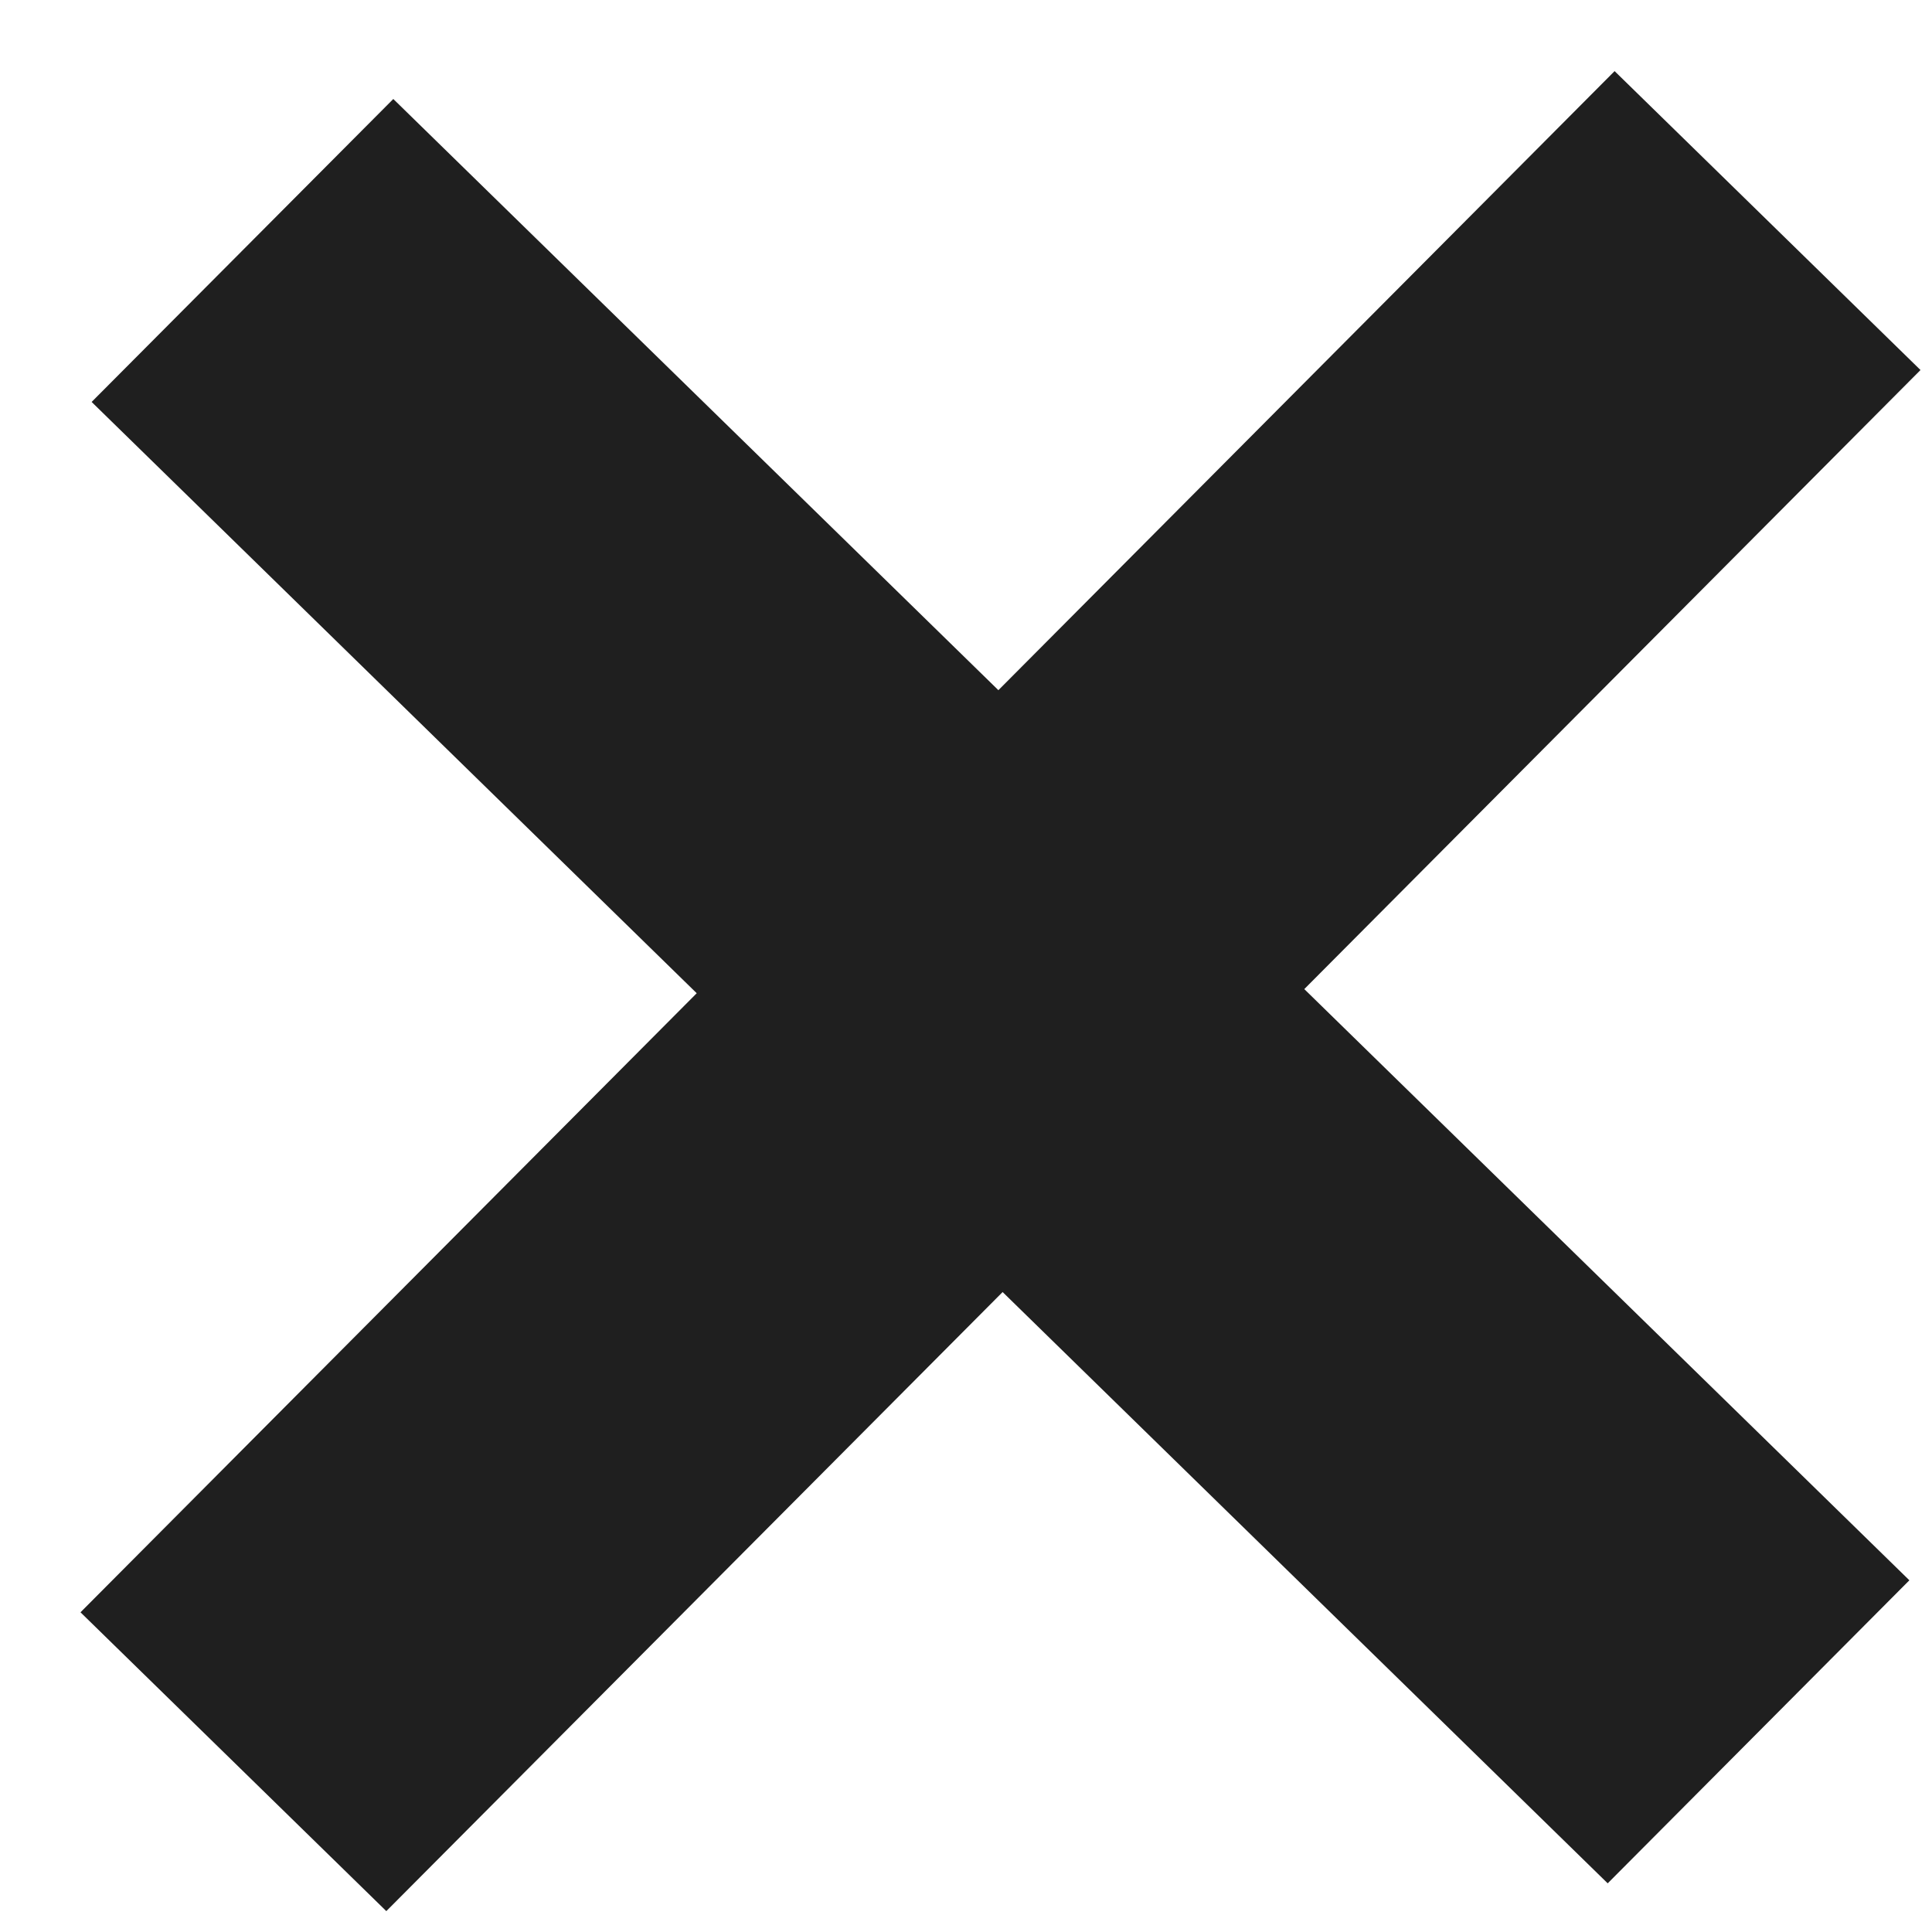
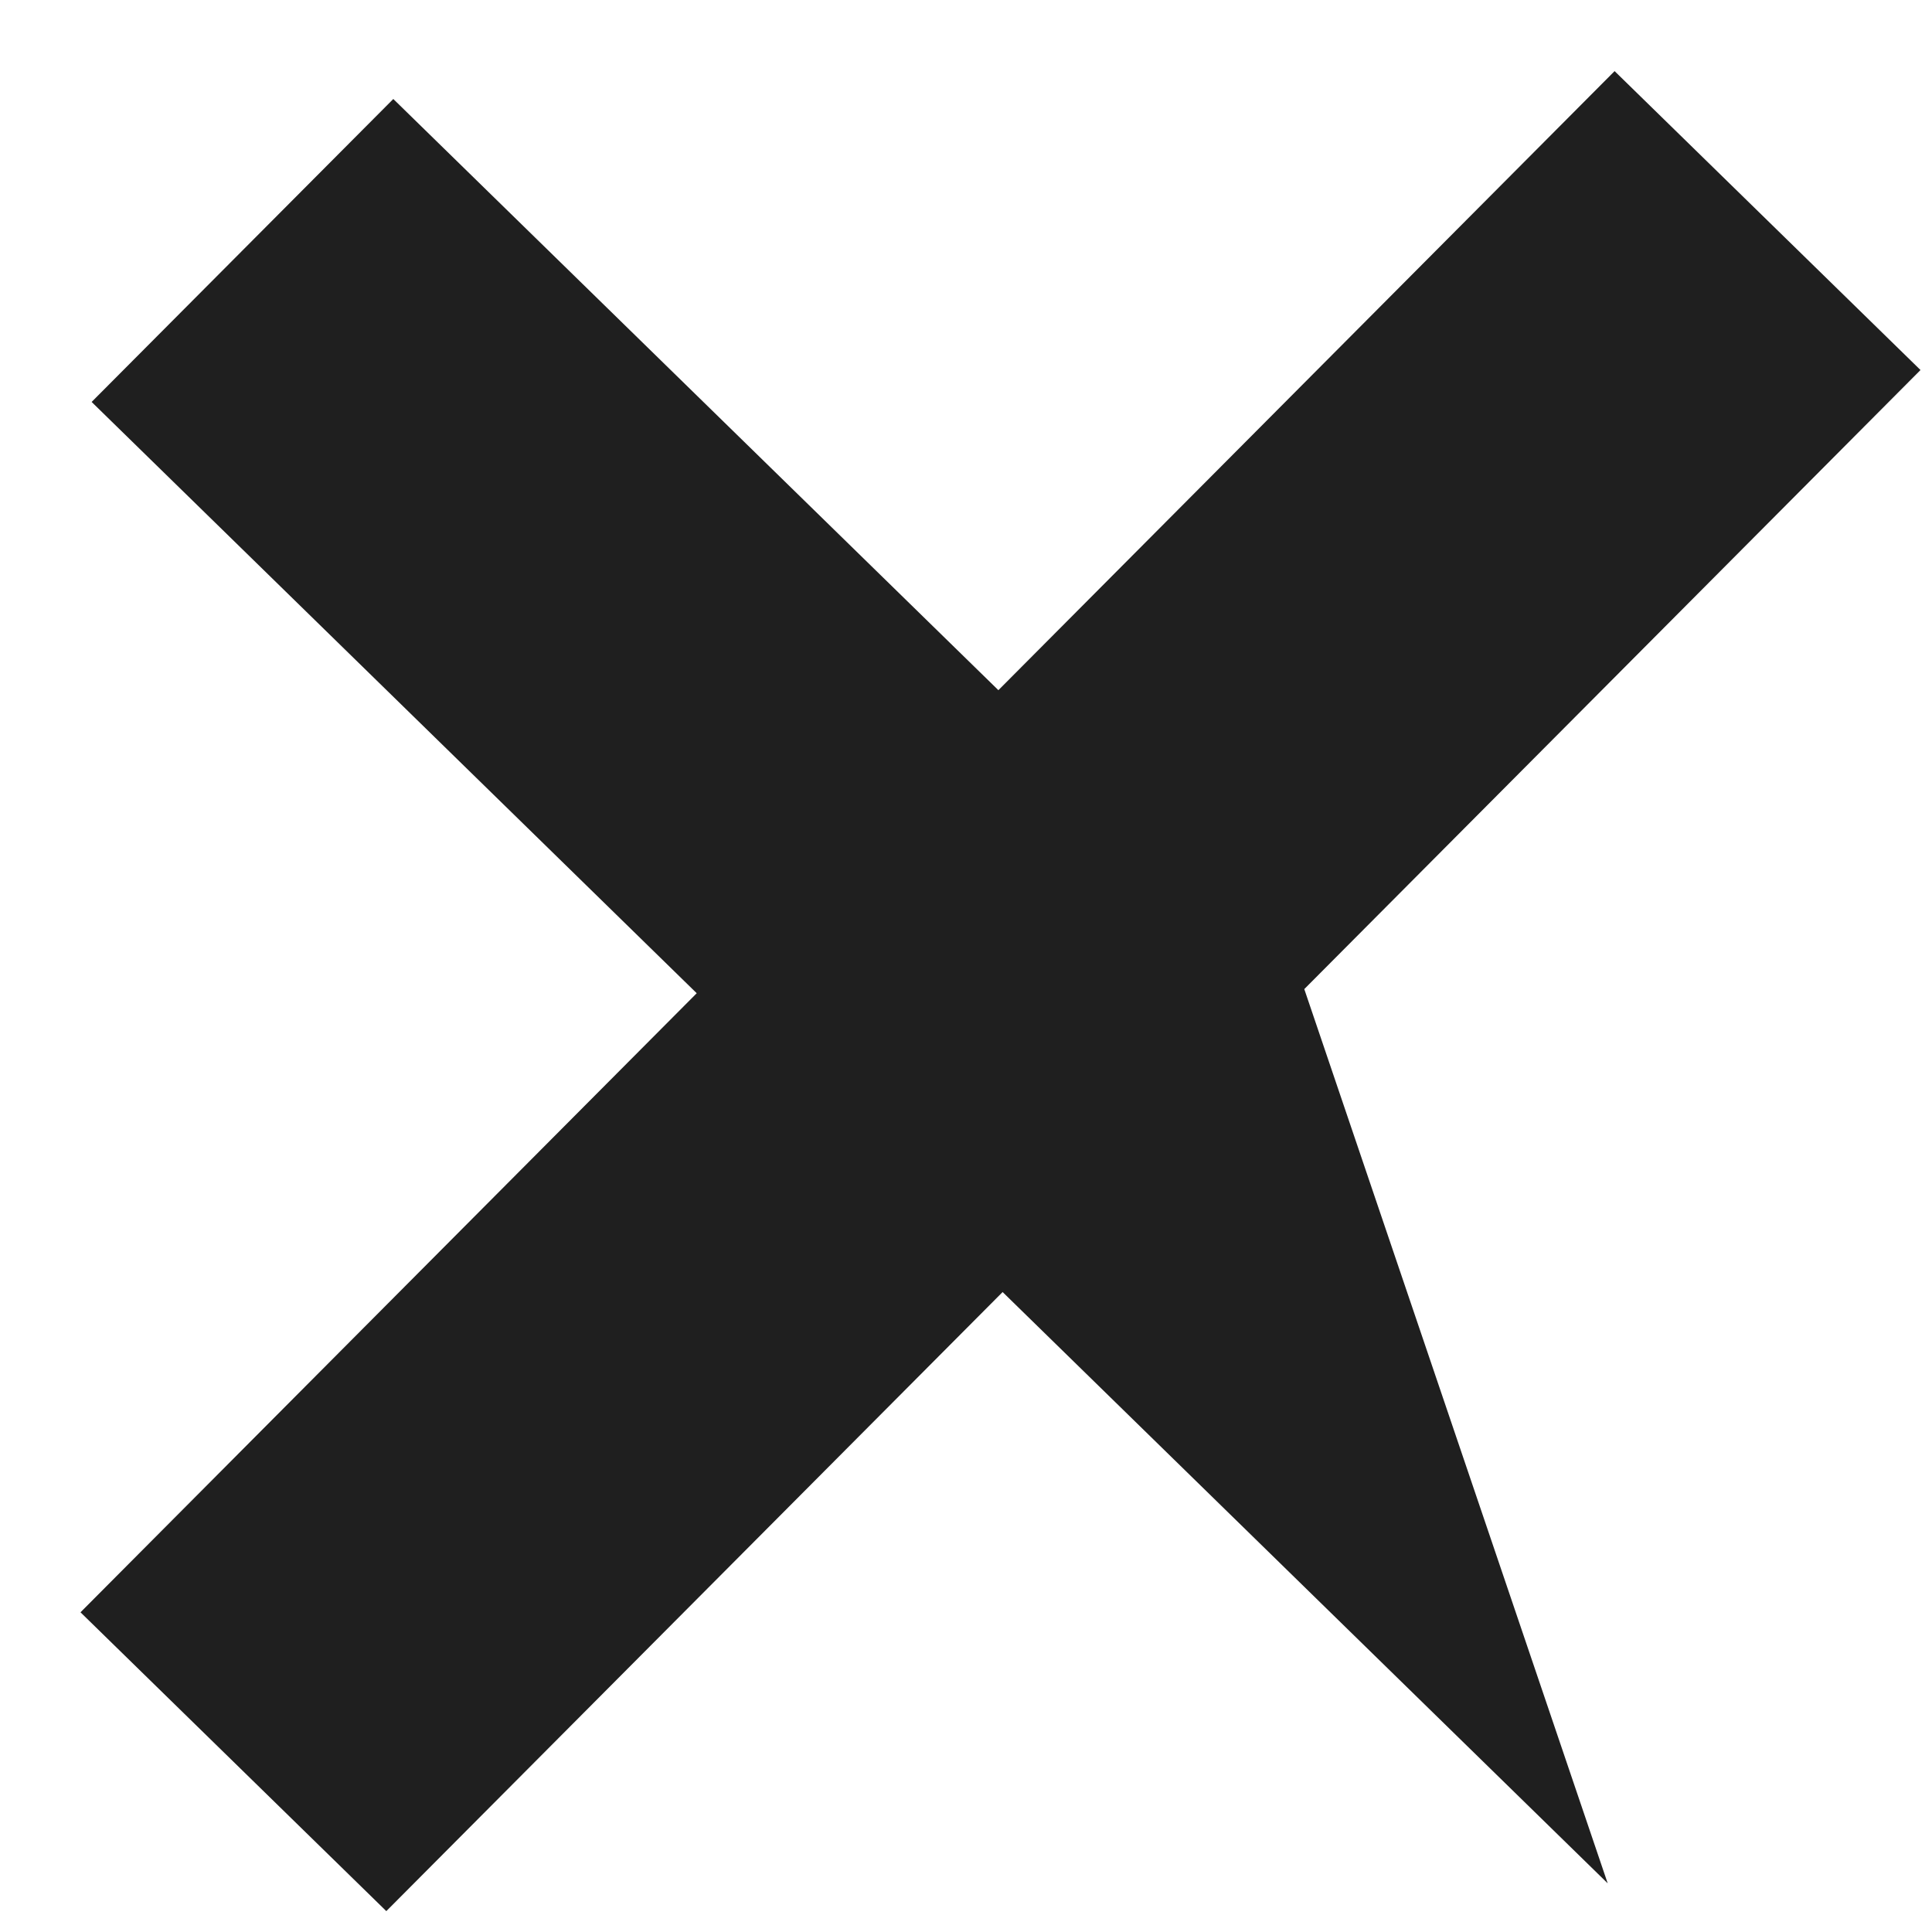
<svg xmlns="http://www.w3.org/2000/svg" width="21" height="21" viewBox="0 0 21 21" fill="none">
-   <path d="M4.199 20.773L0.875 17.525L7.573 10.796L0.996 4.369L4.275 1.076L10.852 7.502L17.55 0.773L20.875 4.022L14.177 10.751L20.754 17.177L17.475 20.471L10.898 14.044L4.199 20.773Z" fill="#1F1F1F" />
+   <path d="M4.199 20.773L0.875 17.525L7.573 10.796L0.996 4.369L4.275 1.076L10.852 7.502L17.55 0.773L20.875 4.022L14.177 10.751L17.475 20.471L10.898 14.044L4.199 20.773Z" fill="#1F1F1F" />
</svg>